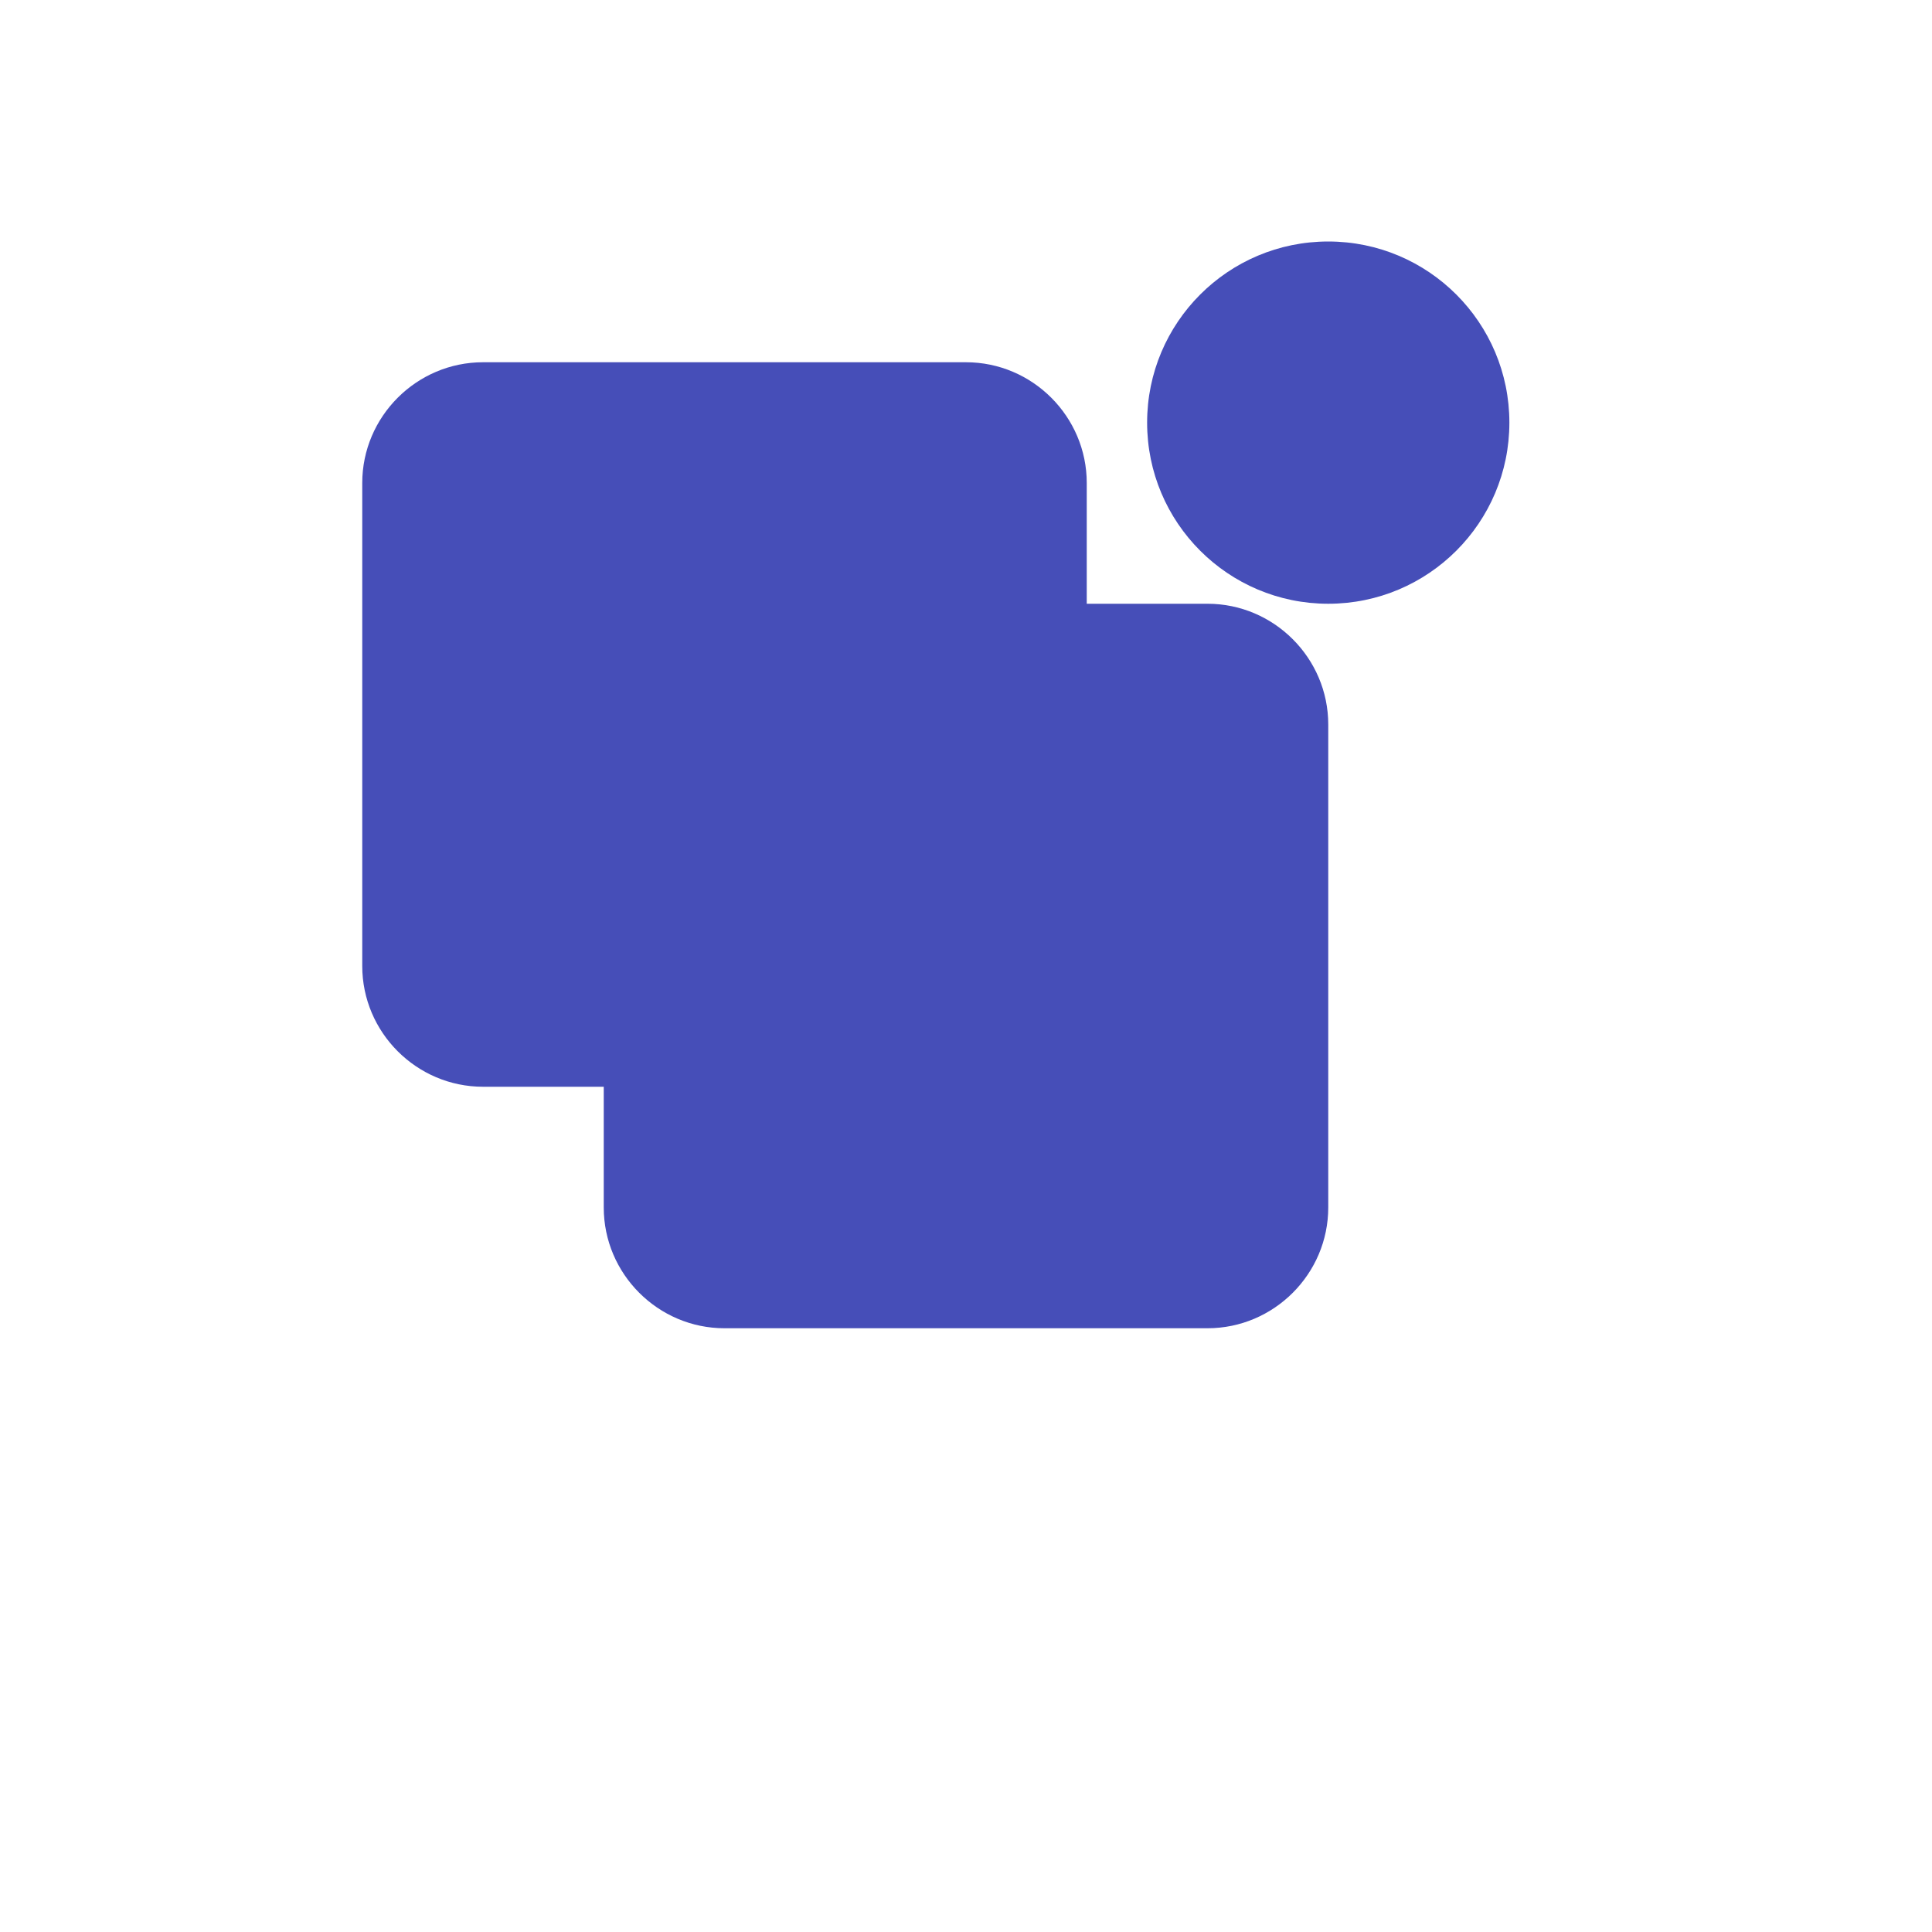
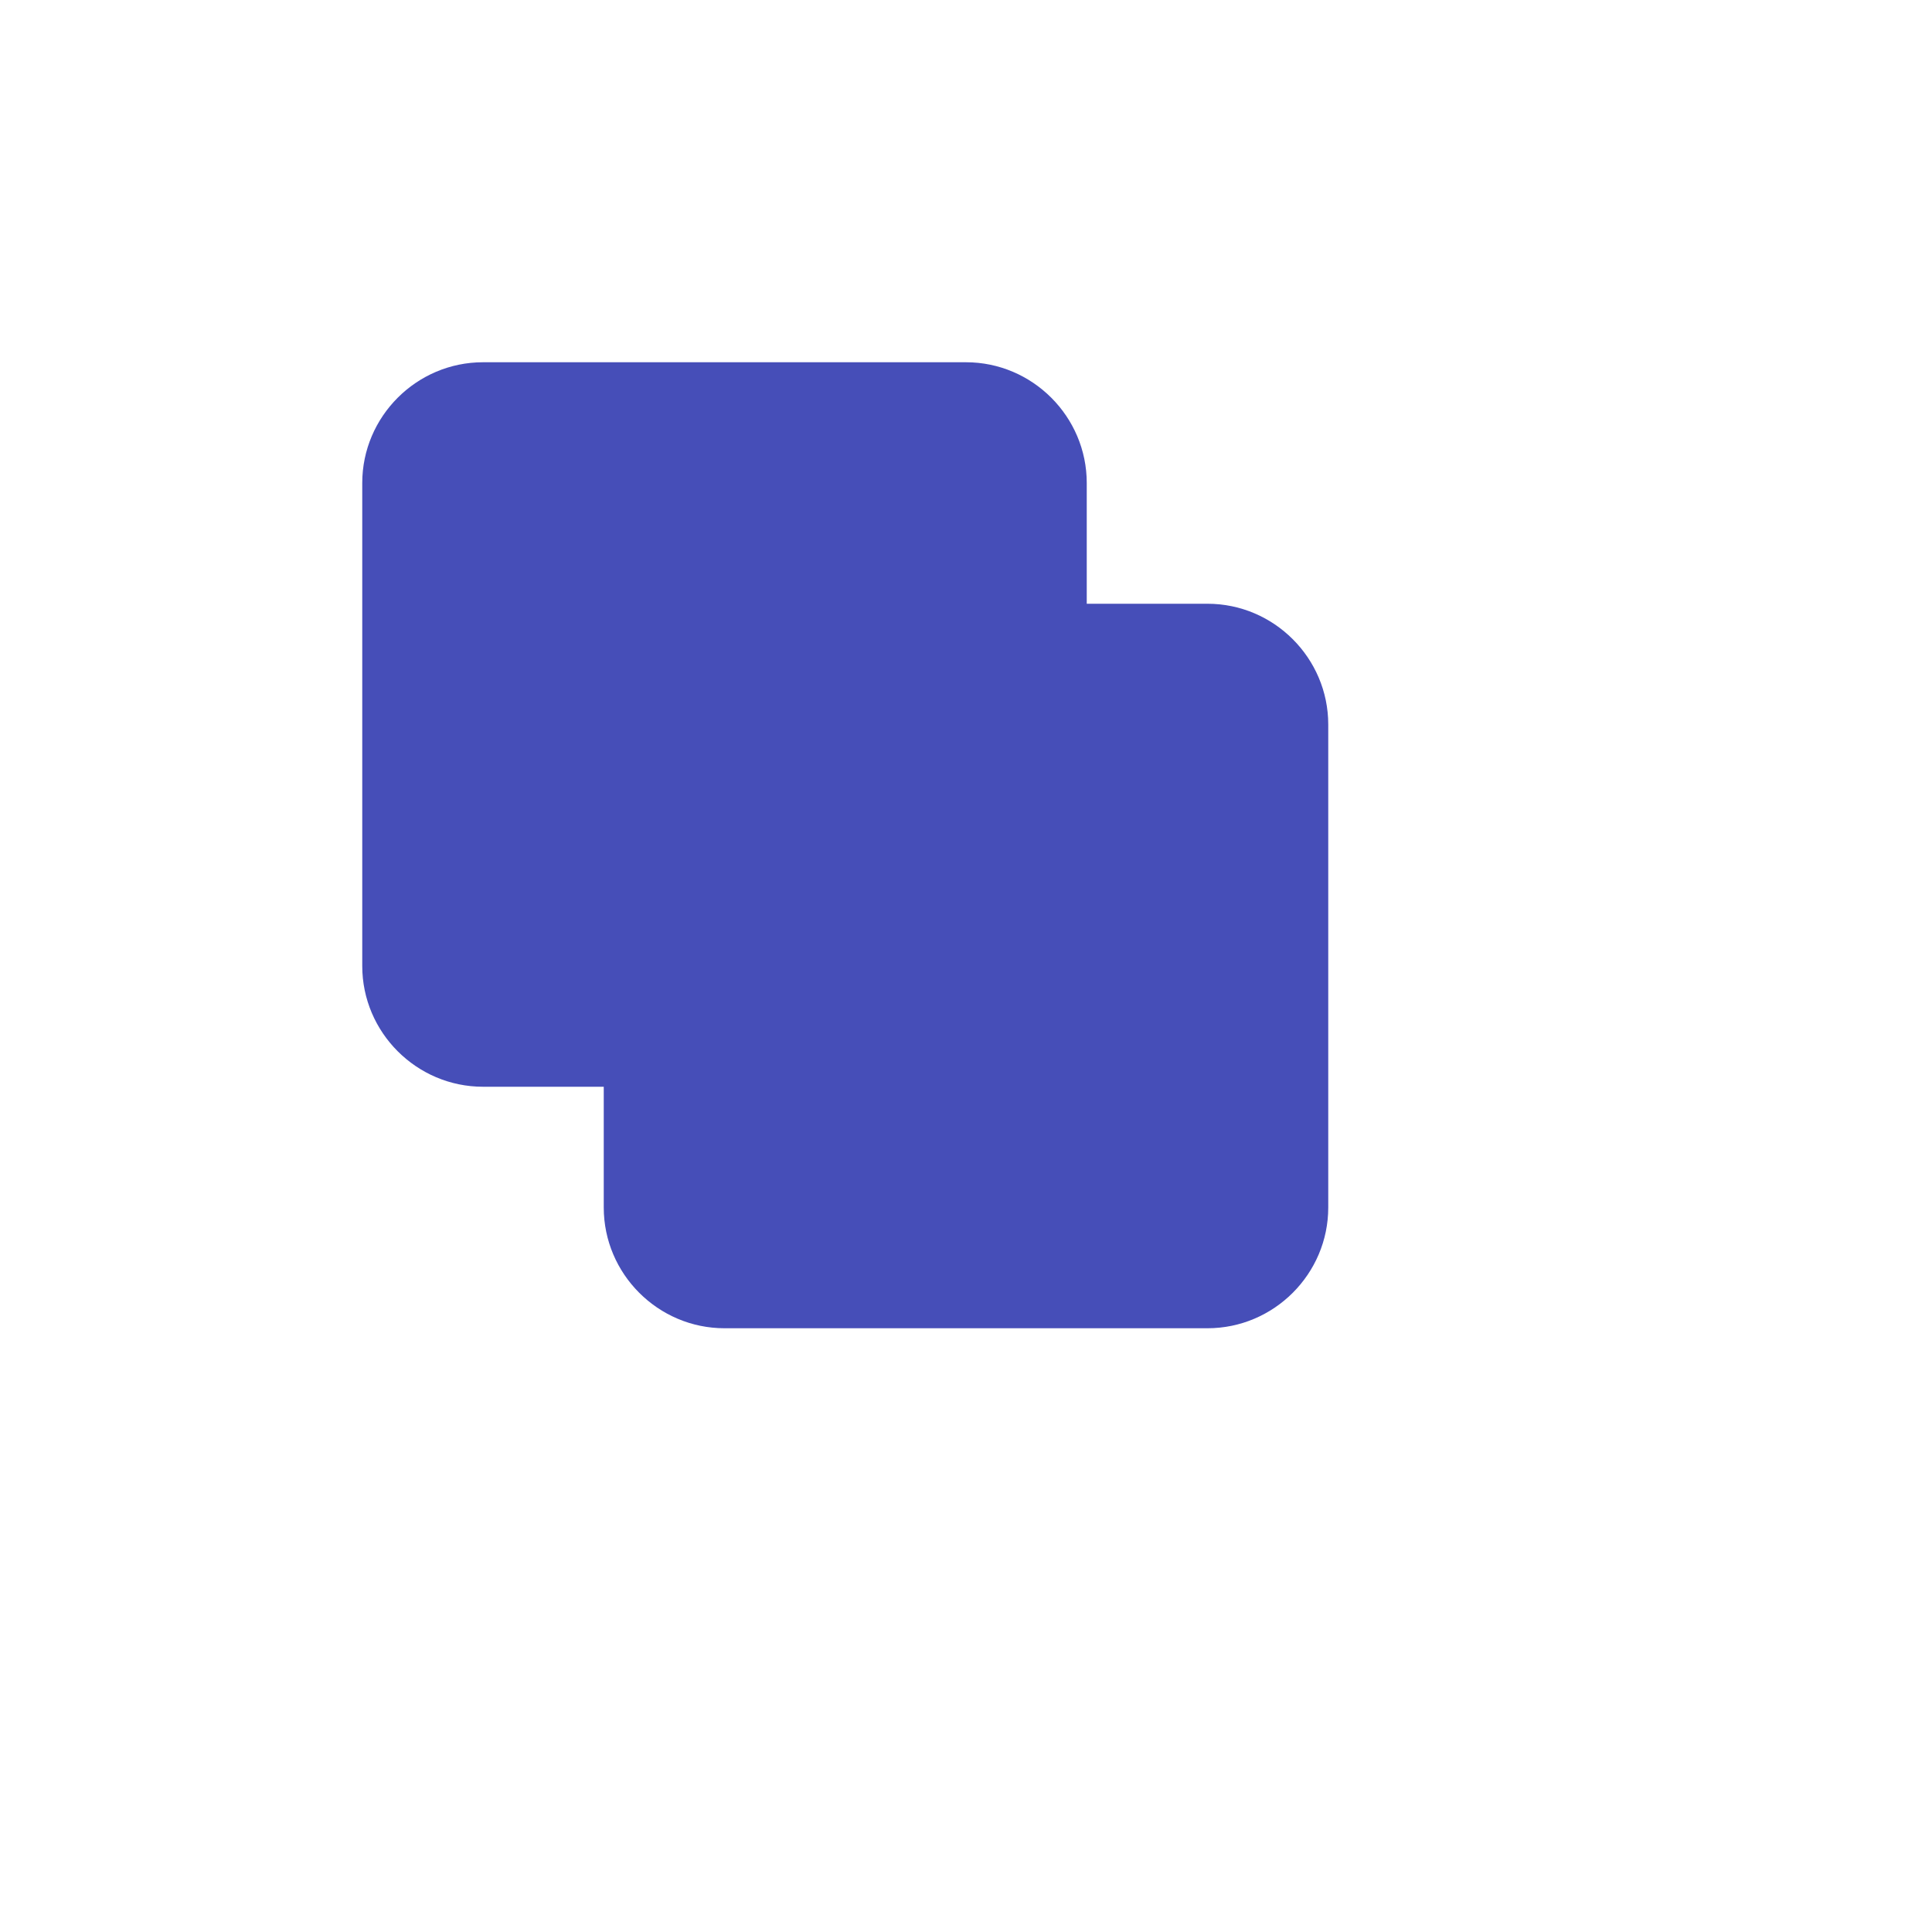
<svg xmlns="http://www.w3.org/2000/svg" width="32" height="32" viewBox="0 0 32 32" fill="none">
  <path d="M24 10h-6V8c0-1.1-.9-2-2-2h-8c-1.1 0-2 .9-2 2v8c0 1.1.9 2 2 2h2v2c0 1.1.9 2 2 2h8c1.1 0 2-.9 2-2v-8c0-1.1-.9-2-2-2z" fill="#464EB8" />
-   <circle cx="22" cy="7" r="3" fill="#464EB8" />
</svg>